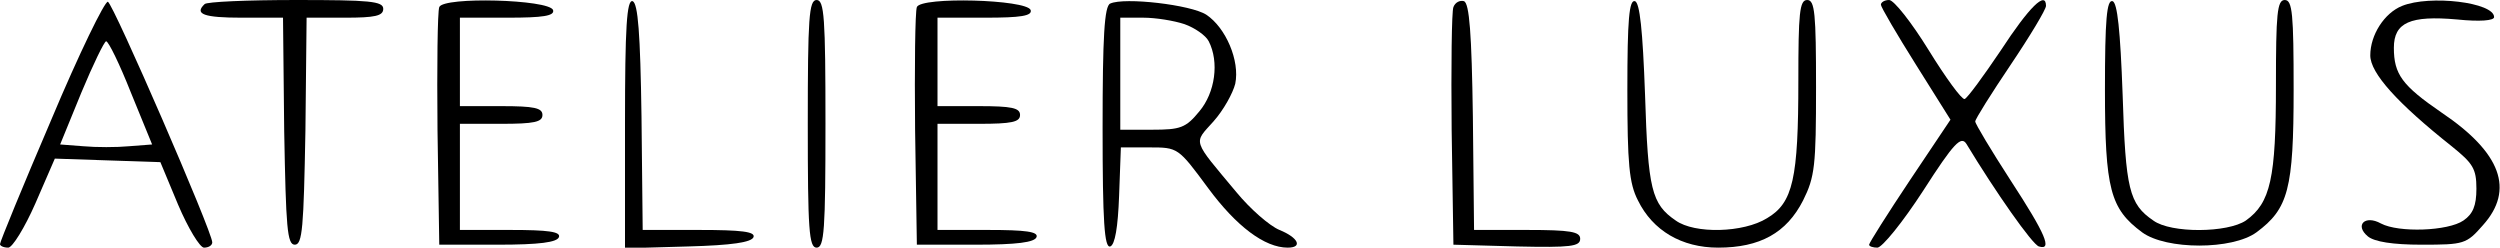
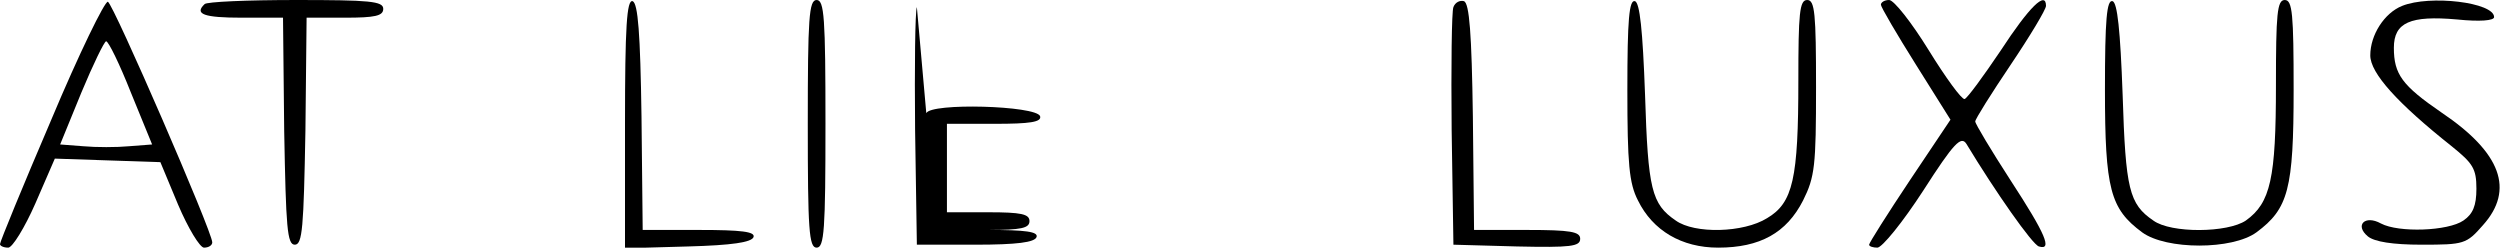
<svg xmlns="http://www.w3.org/2000/svg" width="424pt" height="42pt" viewBox="0 0 424 42" preserveAspectRatio="xMidYMid meet">
  <g transform="translate(0,42) scale(0.1,-0.1)" fill="#000000" stroke="none">
    <path d="M87 217 c-48 -112 -87 -207 -87 -211 0 -3 6 -6 14 -6 7 0 28 34 46 75 l33 76 89 -3 90 -3 30 -72 c17 -40 37 -73 44 -73 8 0 14 4 14 9 0 18 -168 405 -177 408 -5 2 -49 -88 -96 -200z m135 46 l36 -88 -39 -3 c-21 -2 -56 -2 -78 0 l-39 3 36 88 c20 48 39 87 42 87 4 0 23 -39 42 -87z" />
    <path d="M347 413 c-18 -17 -1 -23 63 -23 l70 0 2 -192 c3 -164 5 -193 18 -193 13 0 15 29 18 193 l2 192 65 0 c51 0 65 3 65 15 0 13 -23 15 -148 15 -82 0 -152 -3 -155 -7z" />
-     <path d="M745 408 c-3 -8 -4 -101 -3 -208 l3 -195 99 0 c71 0 101 4 104 13 3 9 -18 12 -82 12 l-86 0 0 90 0 90 70 0 c56 0 70 3 70 15 0 12 -14 15 -70 15 l-70 0 0 75 0 75 81 0 c60 0 80 3 77 13 -7 18 -186 23 -193 5z" />
    <path d="M1060 210 l0 -211 107 3 c74 2 108 7 111 16 3 9 -20 12 -92 12 l-96 0 -2 192 c-2 142 -6 192 -15 196 -10 3 -13 -43 -13 -208z" />
    <path d="M1370 210 c0 -180 2 -210 15 -210 13 0 15 30 15 210 0 180 -2 210 -15 210 -13 0 -15 -30 -15 -210z" />
-     <path d="M1555 408 c-3 -8 -4 -101 -3 -208 l3 -195 99 0 c71 0 101 4 104 13 3 9 -18 12 -82 12 l-86 0 0 90 0 90 70 0 c56 0 70 3 70 15 0 12 -14 15 -70 15 l-70 0 0 75 0 75 81 0 c60 0 80 3 77 13 -7 18 -186 23 -193 5z" />
-     <path d="M1883 414 c-10 -4 -13 -56 -13 -211 0 -159 3 -204 13 -201 8 3 13 32 15 86 l3 82 48 0 c49 0 49 0 100 -69 48 -65 96 -101 135 -101 26 0 18 17 -14 30 -17 7 -50 36 -73 64 -76 91 -73 82 -39 120 17 19 33 48 37 64 8 39 -16 95 -49 117 -26 17 -139 30 -163 19z m126 -35 c17 -6 36 -19 41 -29 18 -35 11 -87 -16 -119 -23 -28 -32 -31 -80 -31 l-54 0 0 95 0 95 39 0 c21 0 52 -5 70 -11z" />
+     <path d="M1555 408 c-3 -8 -4 -101 -3 -208 l3 -195 99 0 c71 0 101 4 104 13 3 9 -18 12 -82 12 c56 0 70 3 70 15 0 12 -14 15 -70 15 l-70 0 0 75 0 75 81 0 c60 0 80 3 77 13 -7 18 -186 23 -193 5z" />
    <path d="M2465 408 c-3 -7 -4 -101 -3 -208 l3 -195 108 -3 c91 -2 107 0 107 13 0 12 -16 15 -90 15 l-90 0 -2 192 c-2 142 -6 192 -15 196 -7 2 -15 -2 -18 -10z" />
    <path d="M2760 268 c0 -126 3 -159 18 -188 25 -51 74 -80 136 -80 71 0 116 25 144 80 20 40 22 59 22 192 0 125 -2 148 -15 148 -13 0 -15 -22 -15 -137 0 -166 -9 -207 -53 -233 -40 -25 -123 -27 -155 -4 -41 28 -47 53 -52 213 -4 111 -9 156 -17 159 -10 3 -13 -31 -13 -150z" />
    <path d="M3190 412 c0 -4 27 -50 59 -101 l59 -94 -69 -103 c-38 -57 -69 -106 -69 -109 0 -3 7 -5 14 -5 8 0 43 43 78 97 52 81 64 93 73 79 49 -81 112 -171 123 -174 23 -7 12 20 -48 112 -33 51 -60 96 -60 100 0 4 27 47 60 96 33 49 60 94 60 100 0 26 -28 -1 -77 -76 -29 -43 -56 -80 -61 -82 -5 -1 -32 36 -61 83 -29 47 -59 85 -67 85 -8 0 -14 -4 -14 -8z" />
    <path d="M3570 268 c0 -169 9 -202 63 -242 41 -30 153 -30 194 0 54 40 63 73 63 242 0 128 -2 152 -15 152 -13 0 -15 -23 -15 -145 0 -157 -9 -199 -51 -229 -31 -21 -127 -22 -157 0 -41 28 -47 53 -52 213 -4 111 -9 156 -17 159 -10 3 -13 -31 -13 -150z" />
    <path d="M4074 410 c-30 -12 -54 -49 -54 -84 0 -30 46 -81 138 -154 36 -29 42 -38 42 -72 0 -29 -6 -43 -22 -54 -26 -18 -110 -21 -140 -5 -27 15 -45 -3 -22 -22 11 -9 42 -14 91 -14 72 0 76 1 104 33 54 60 31 123 -70 191 -67 46 -81 65 -81 110 0 43 28 55 107 48 39 -4 63 -2 63 4 0 25 -109 38 -156 19z" />
  </g>
</svg>